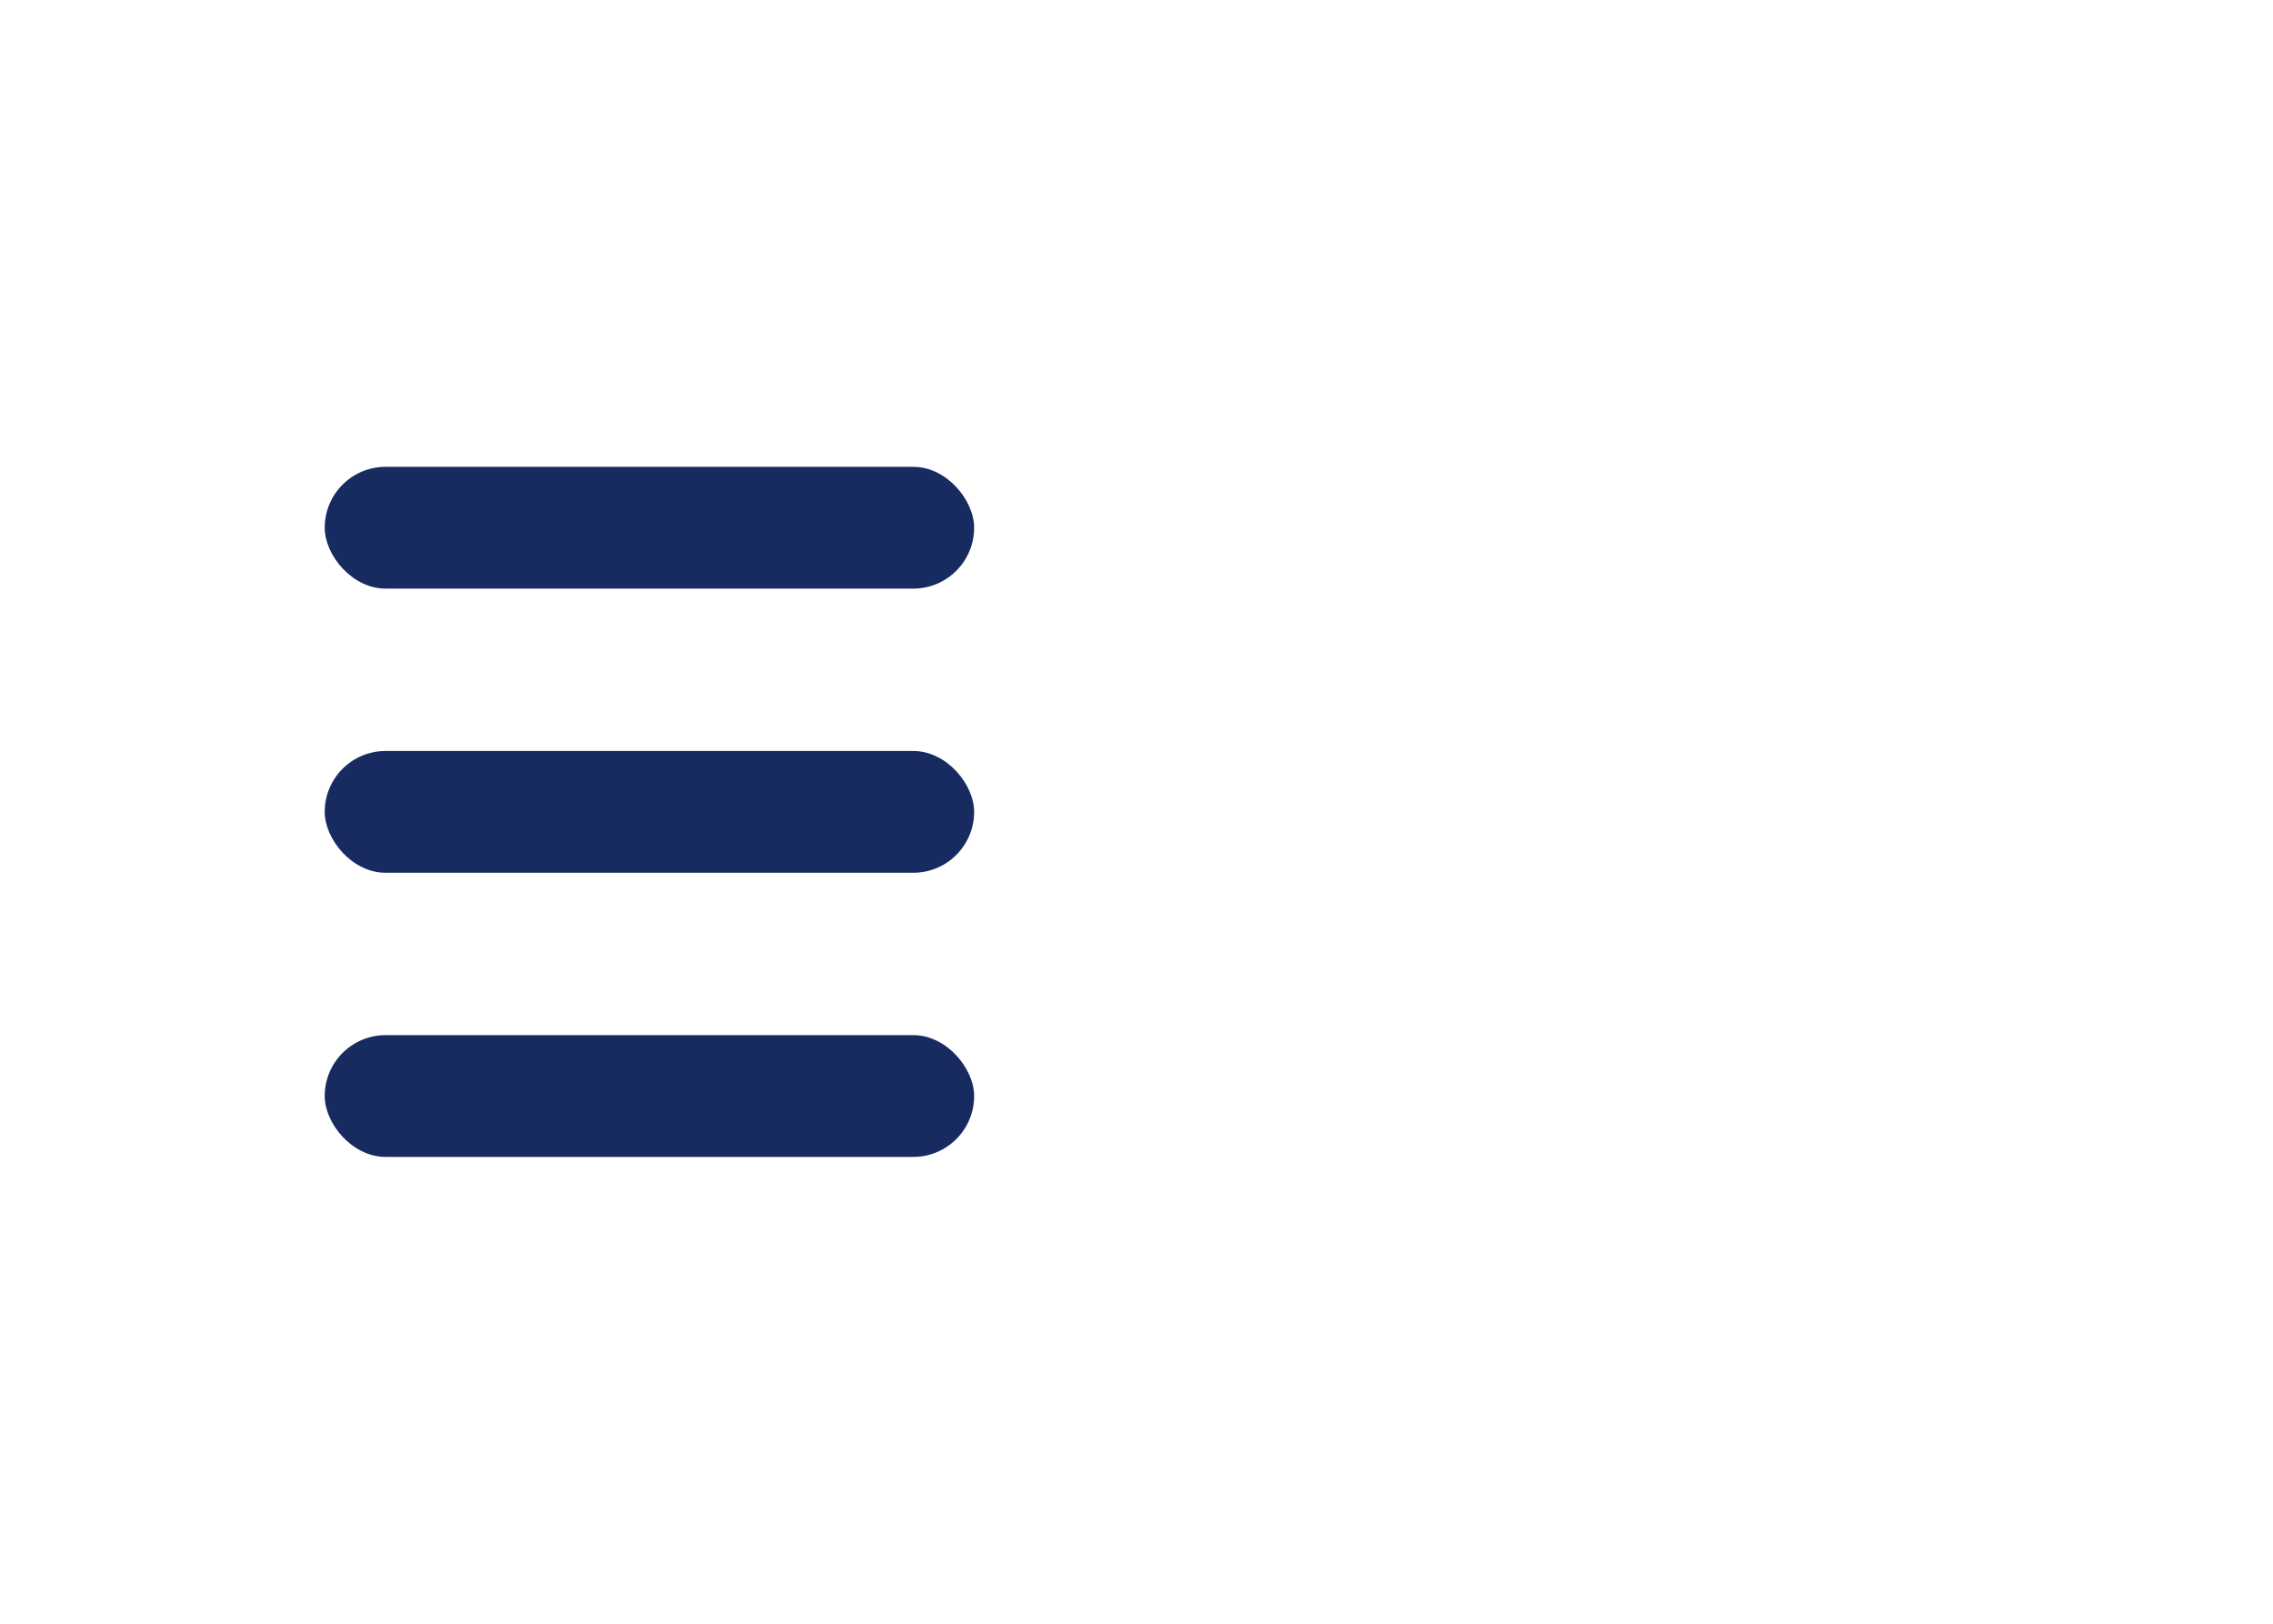
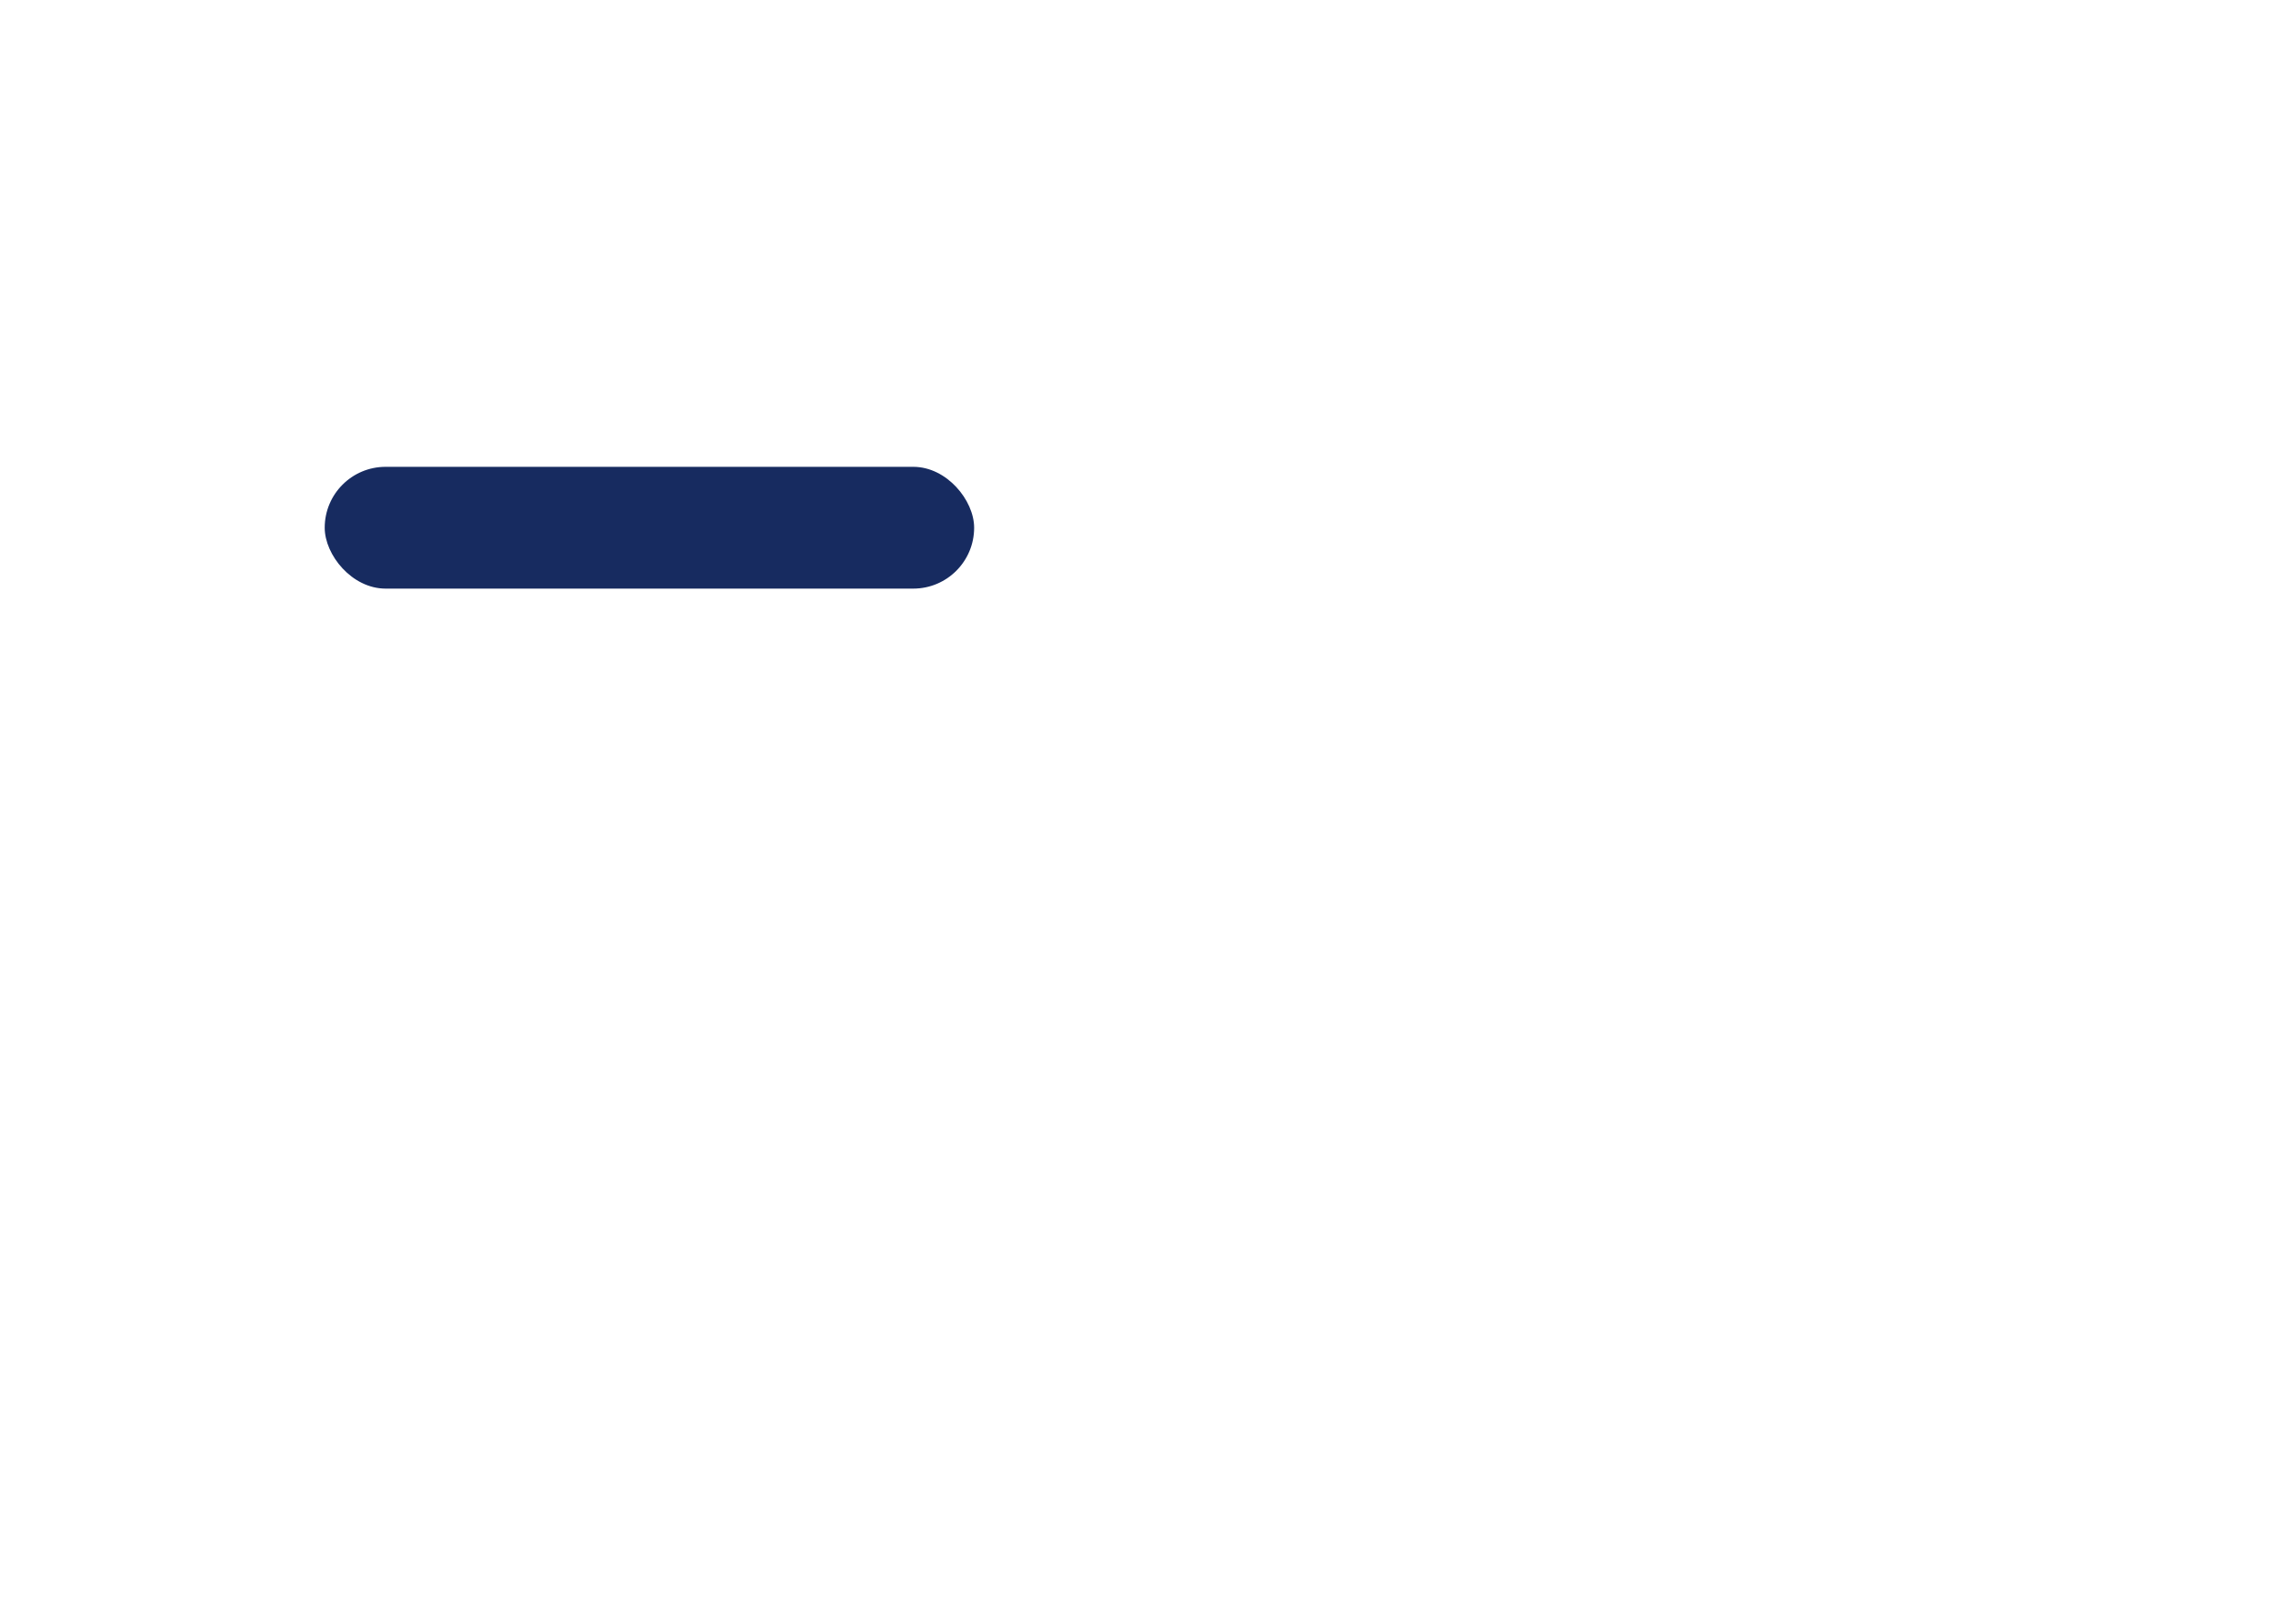
<svg xmlns="http://www.w3.org/2000/svg" width="56" height="40" viewBox="0 0 56 40" fill="none">
  <rect x="8" y="11.5" width="16" height="3" rx="1.5" fill="#172B60" />
-   <rect x="8" y="18.5" width="16" height="3" rx="1.5" fill="#172B60" />
-   <rect x="8" y="25.5" width="16" height="3" rx="1.5" fill="#172B60" />
</svg>